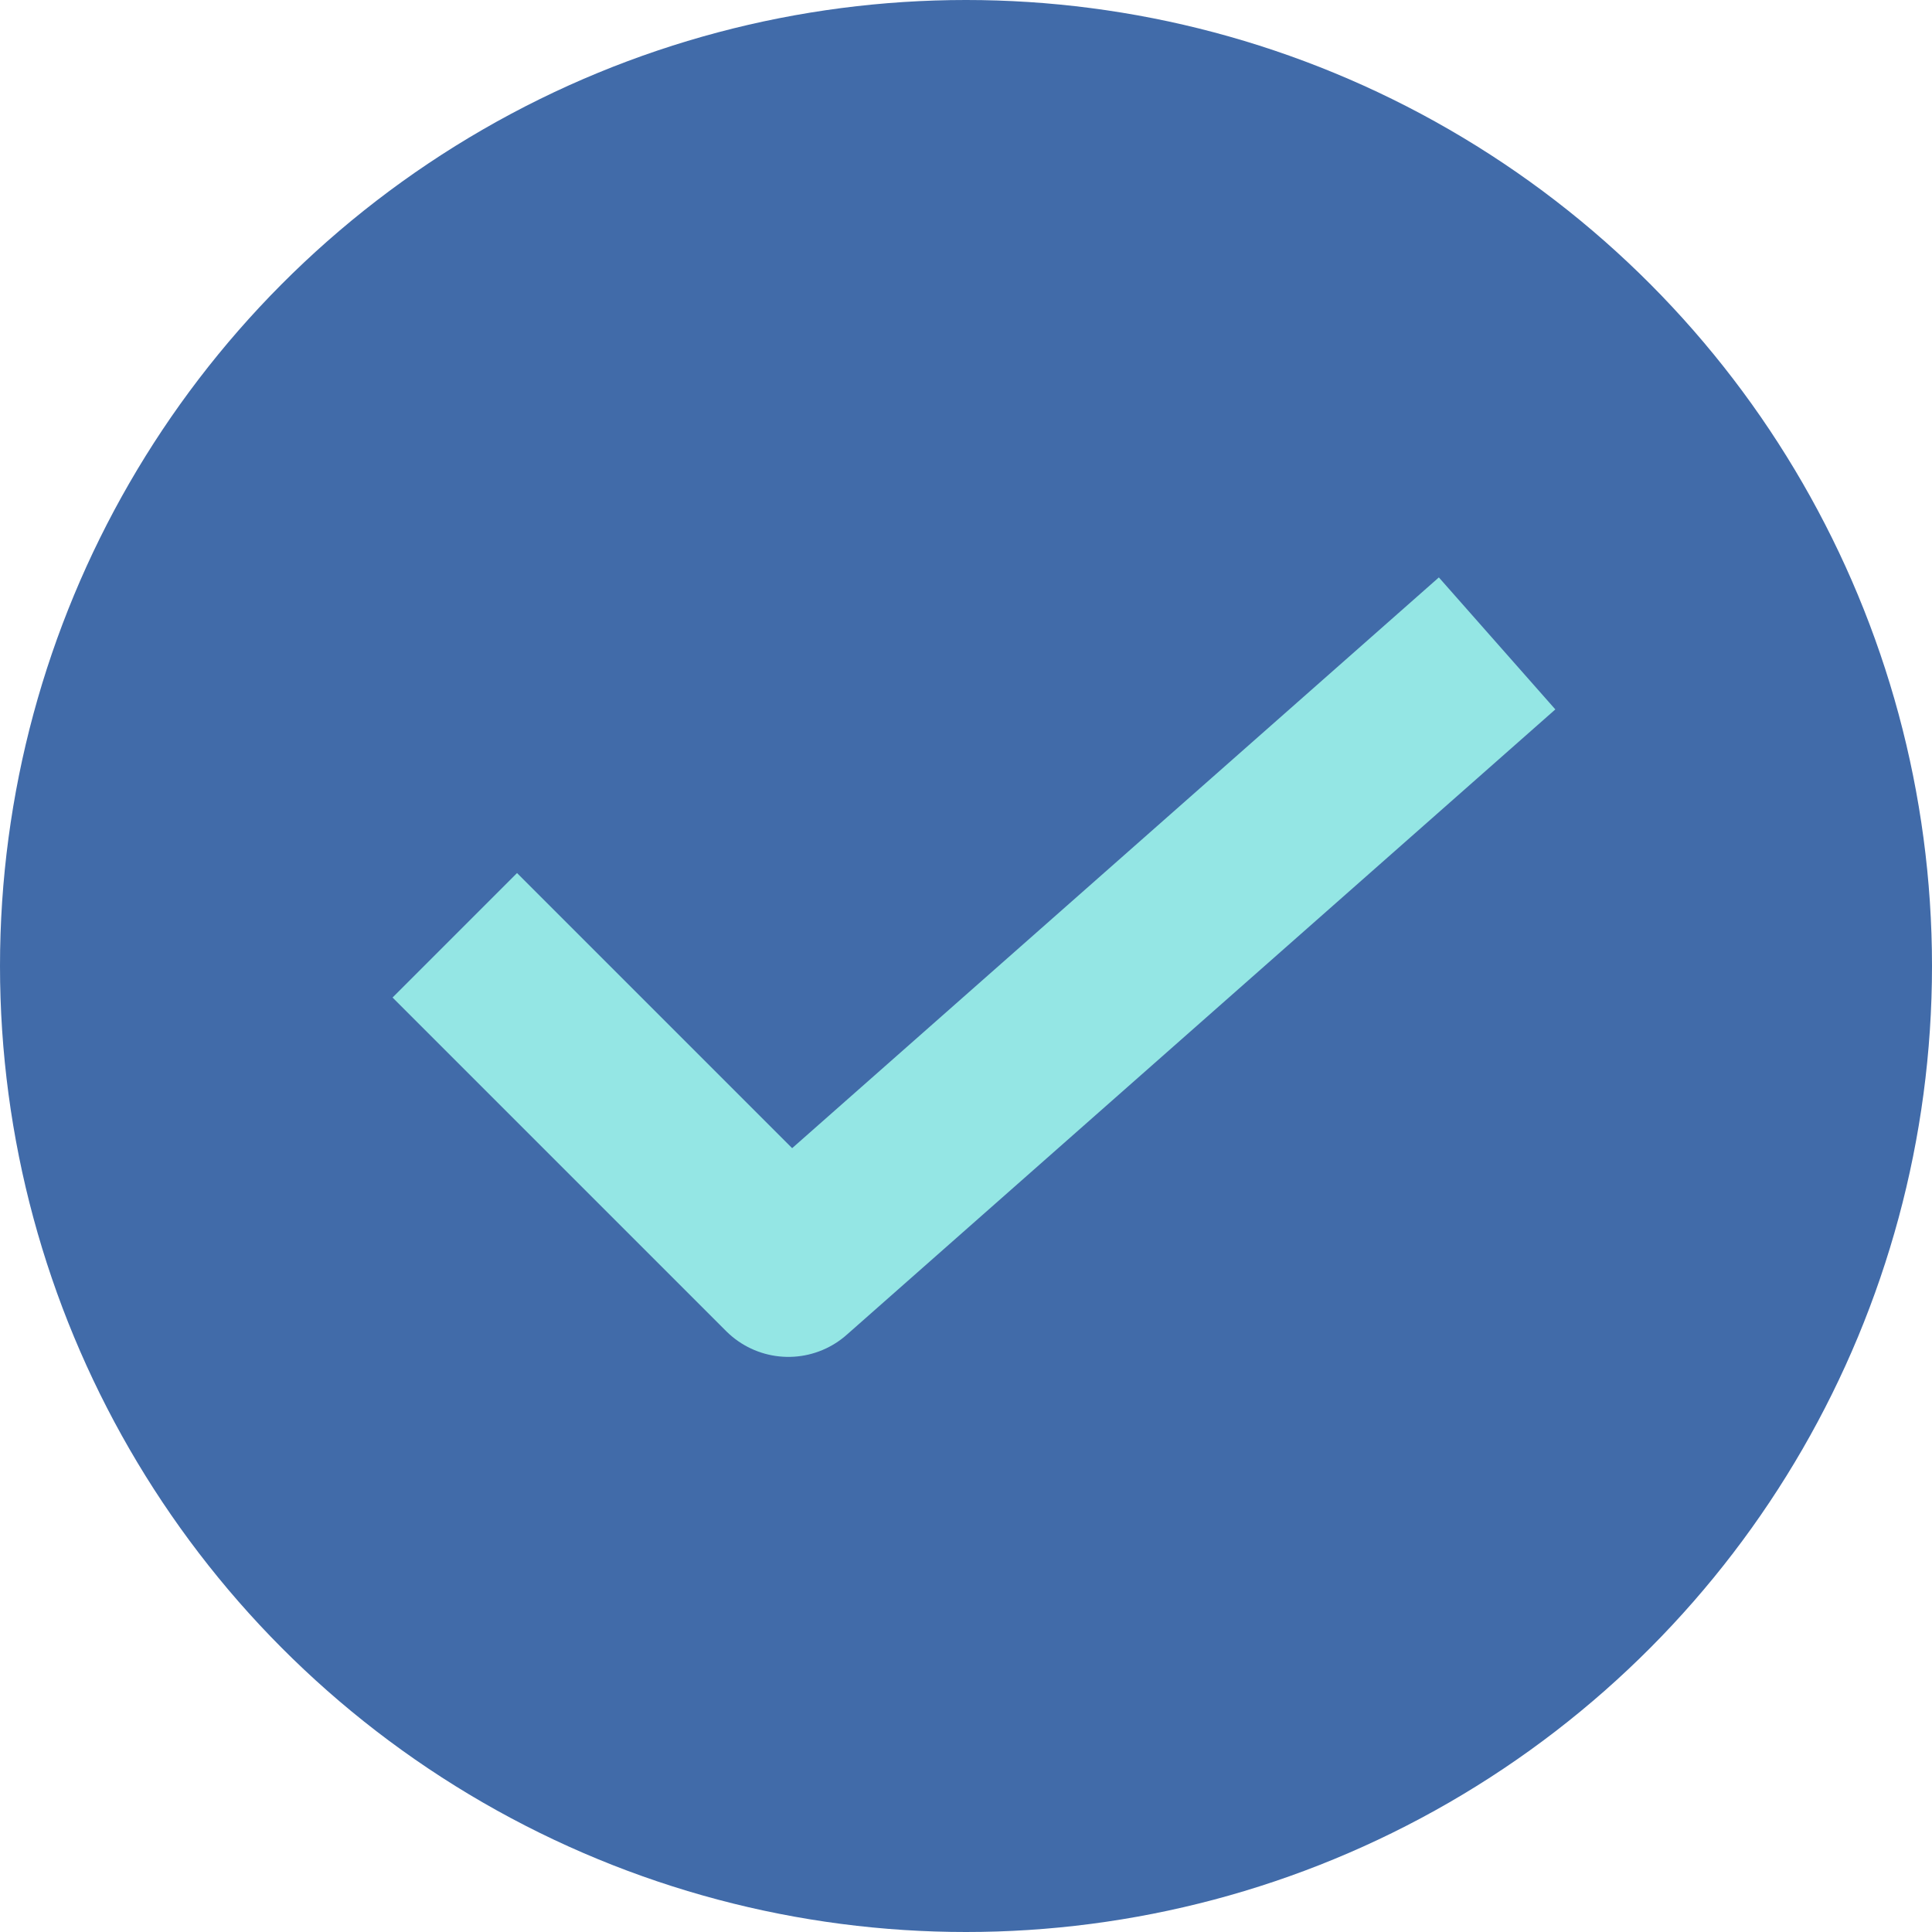
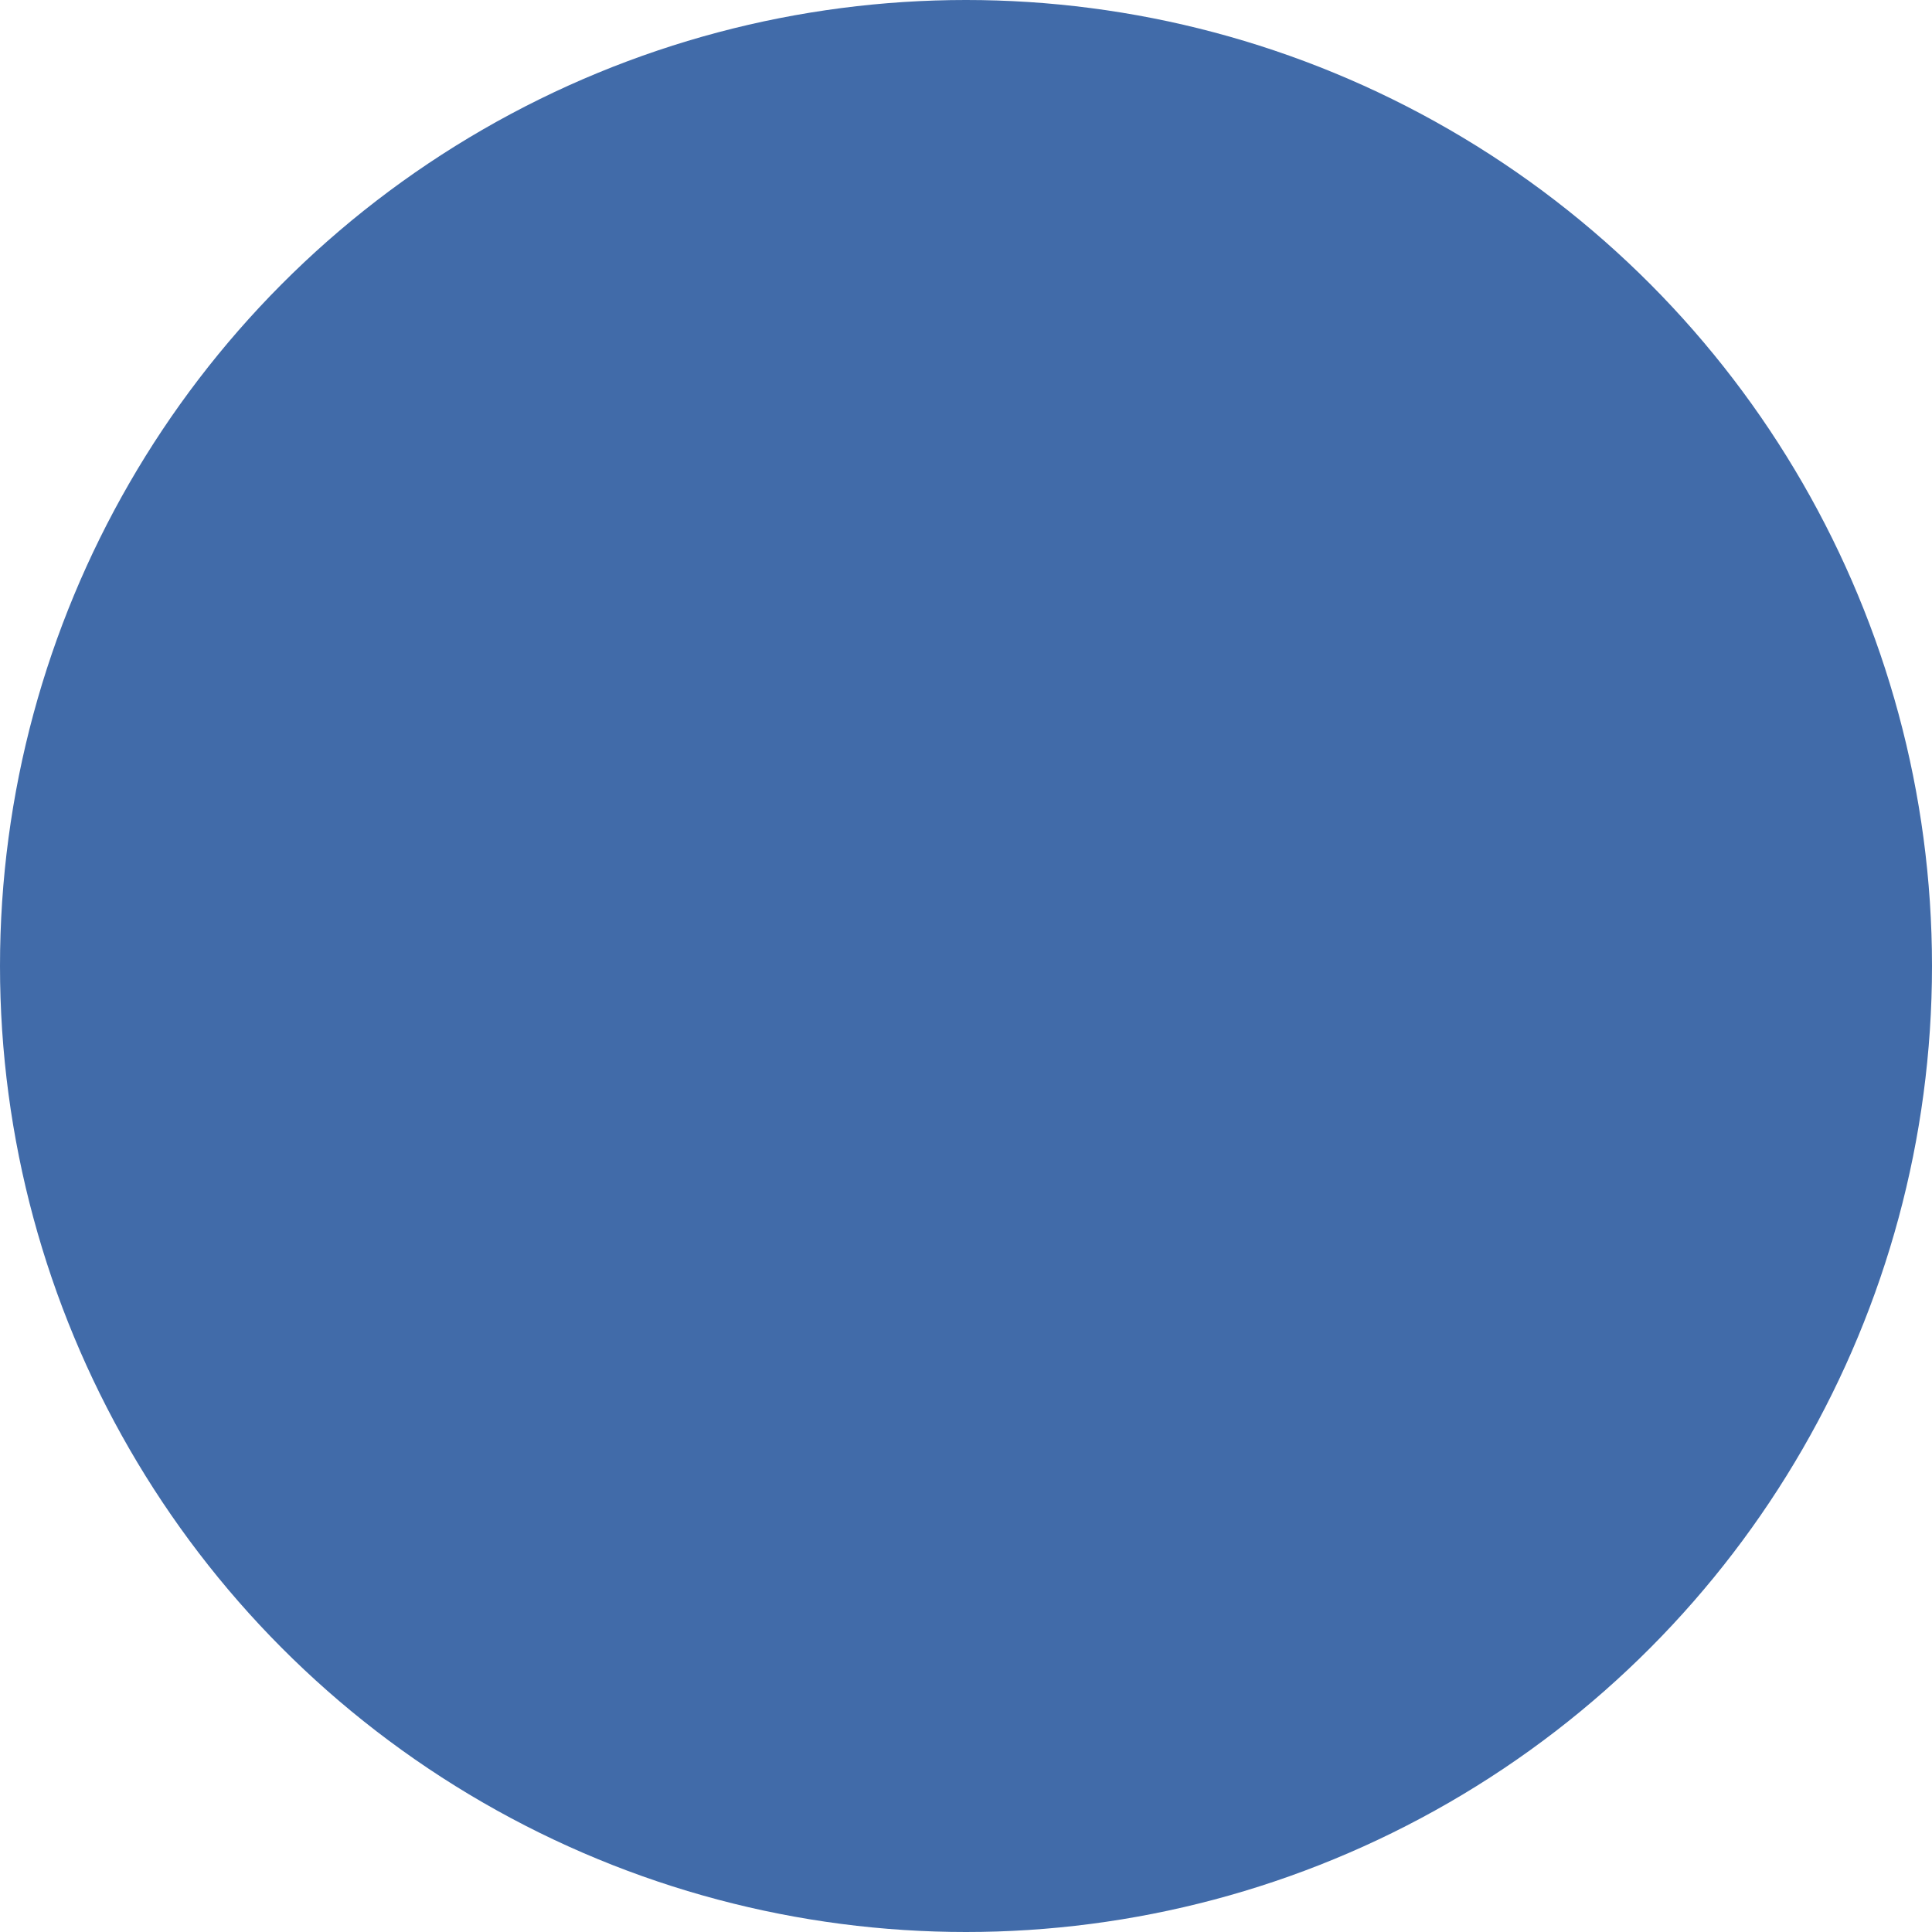
<svg xmlns="http://www.w3.org/2000/svg" width="21.95" height="21.95" viewBox="0 0 21.95 21.95">
  <g id="Grupo_2165" data-name="Grupo 2165" transform="translate(0)">
    <circle id="Elipse_534" data-name="Elipse 534" cx="10.975" cy="10.975" r="10.975" transform="translate(0)" fill="#416ba9" />
-     <path id="Trazado_2752" data-name="Trazado 2752" d="M13.352,27.316l3.79,3.79L25.194,24" transform="translate(-8.185 -16.69)" fill="none" stroke="#94e6e4" stroke-linejoin="round" stroke-width="2" />
  </g>
</svg>